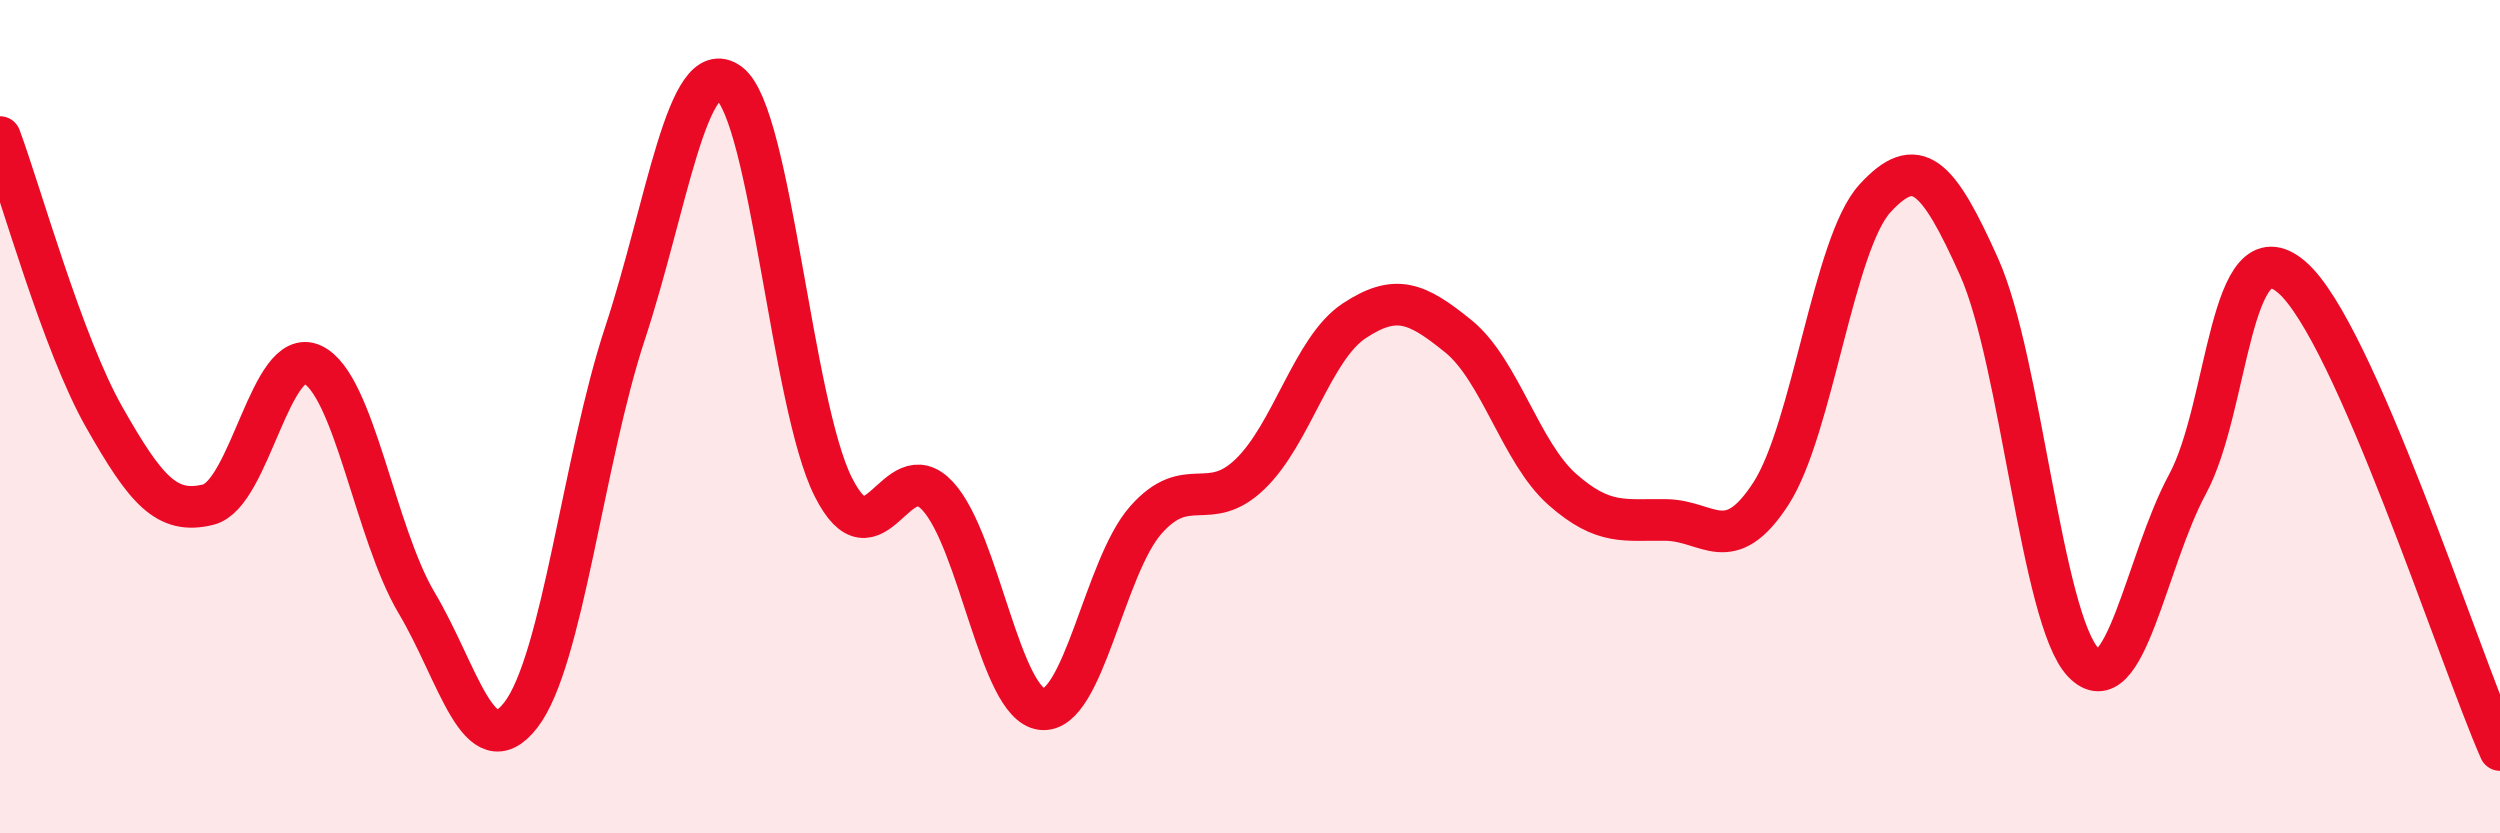
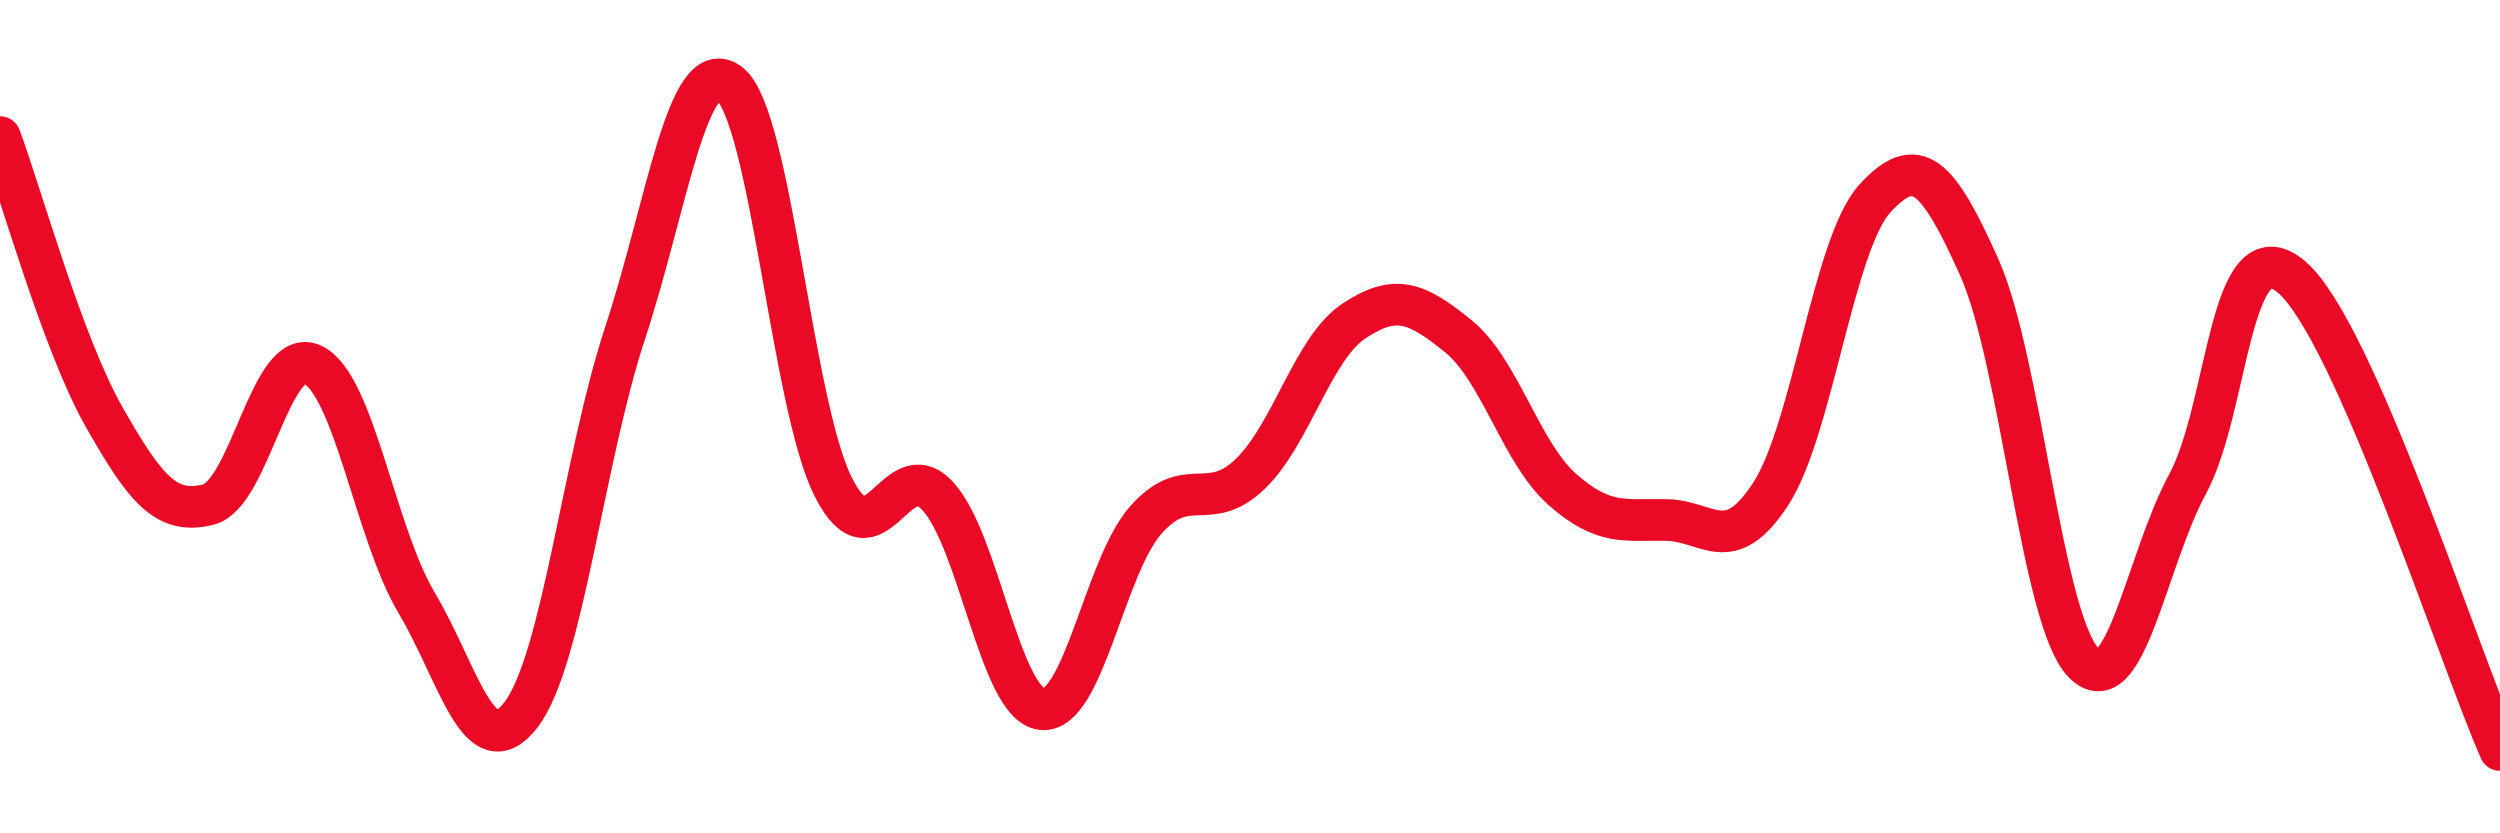
<svg xmlns="http://www.w3.org/2000/svg" width="60" height="20" viewBox="0 0 60 20">
-   <path d="M 0,3.29 C 0.5,4.63 1.5,8.25 2.5,10.01 C 3.5,11.77 4,12.36 5,12.11 C 6,11.86 6.5,8.28 7.5,8.75 C 8.5,9.22 9,12.79 10,14.47 C 11,16.15 11.5,18.45 12.5,17.16 C 13.5,15.87 14,11.03 15,8 C 16,4.97 16.5,1.26 17.5,2 C 18.5,2.74 19,9.71 20,11.69 C 21,13.67 21.5,10.83 22.5,11.9 C 23.5,12.97 24,16.9 25,17.02 C 26,17.14 26.5,13.61 27.5,12.48 C 28.5,11.35 29,12.34 30,11.38 C 31,10.42 31.5,8.36 32.5,7.7 C 33.5,7.04 34,7.26 35,8.07 C 36,8.88 36.5,10.87 37.5,11.75 C 38.5,12.63 39,12.46 40,12.48 C 41,12.5 41.5,13.39 42.5,11.85 C 43.5,10.31 44,5.85 45,4.76 C 46,3.67 46.5,4.18 47.5,6.41 C 48.5,8.64 49,14.86 50,15.9 C 51,16.94 51.5,13.47 52.5,11.62 C 53.5,9.77 53.5,5.37 55,6.65 C 56.5,7.93 59,15.73 60,18L60 20L0 20Z" fill="#EB0A25" opacity="0.1" stroke-linecap="round" stroke-linejoin="round" />
  <path d="M 0,3.29 C 0.5,4.63 1.5,8.25 2.5,10.01 C 3.5,11.77 4,12.36 5,12.11 C 6,11.86 6.5,8.28 7.5,8.75 C 8.5,9.22 9,12.79 10,14.47 C 11,16.15 11.5,18.45 12.5,17.16 C 13.5,15.87 14,11.03 15,8 C 16,4.97 16.5,1.26 17.5,2 C 18.5,2.74 19,9.71 20,11.69 C 21,13.67 21.5,10.83 22.5,11.9 C 23.5,12.97 24,16.9 25,17.02 C 26,17.14 26.5,13.61 27.5,12.48 C 28.5,11.35 29,12.34 30,11.38 C 31,10.42 31.5,8.36 32.5,7.7 C 33.5,7.04 34,7.26 35,8.07 C 36,8.88 36.5,10.87 37.5,11.75 C 38.5,12.63 39,12.46 40,12.48 C 41,12.5 41.5,13.39 42.5,11.85 C 43.5,10.31 44,5.85 45,4.76 C 46,3.67 46.5,4.18 47.5,6.41 C 48.5,8.64 49,14.86 50,15.9 C 51,16.94 51.5,13.47 52.5,11.62 C 53.5,9.77 53.5,5.37 55,6.65 C 56.5,7.93 59,15.73 60,18" stroke="#EB0A25" stroke-width="1" fill="none" stroke-linecap="round" stroke-linejoin="round" />
</svg>